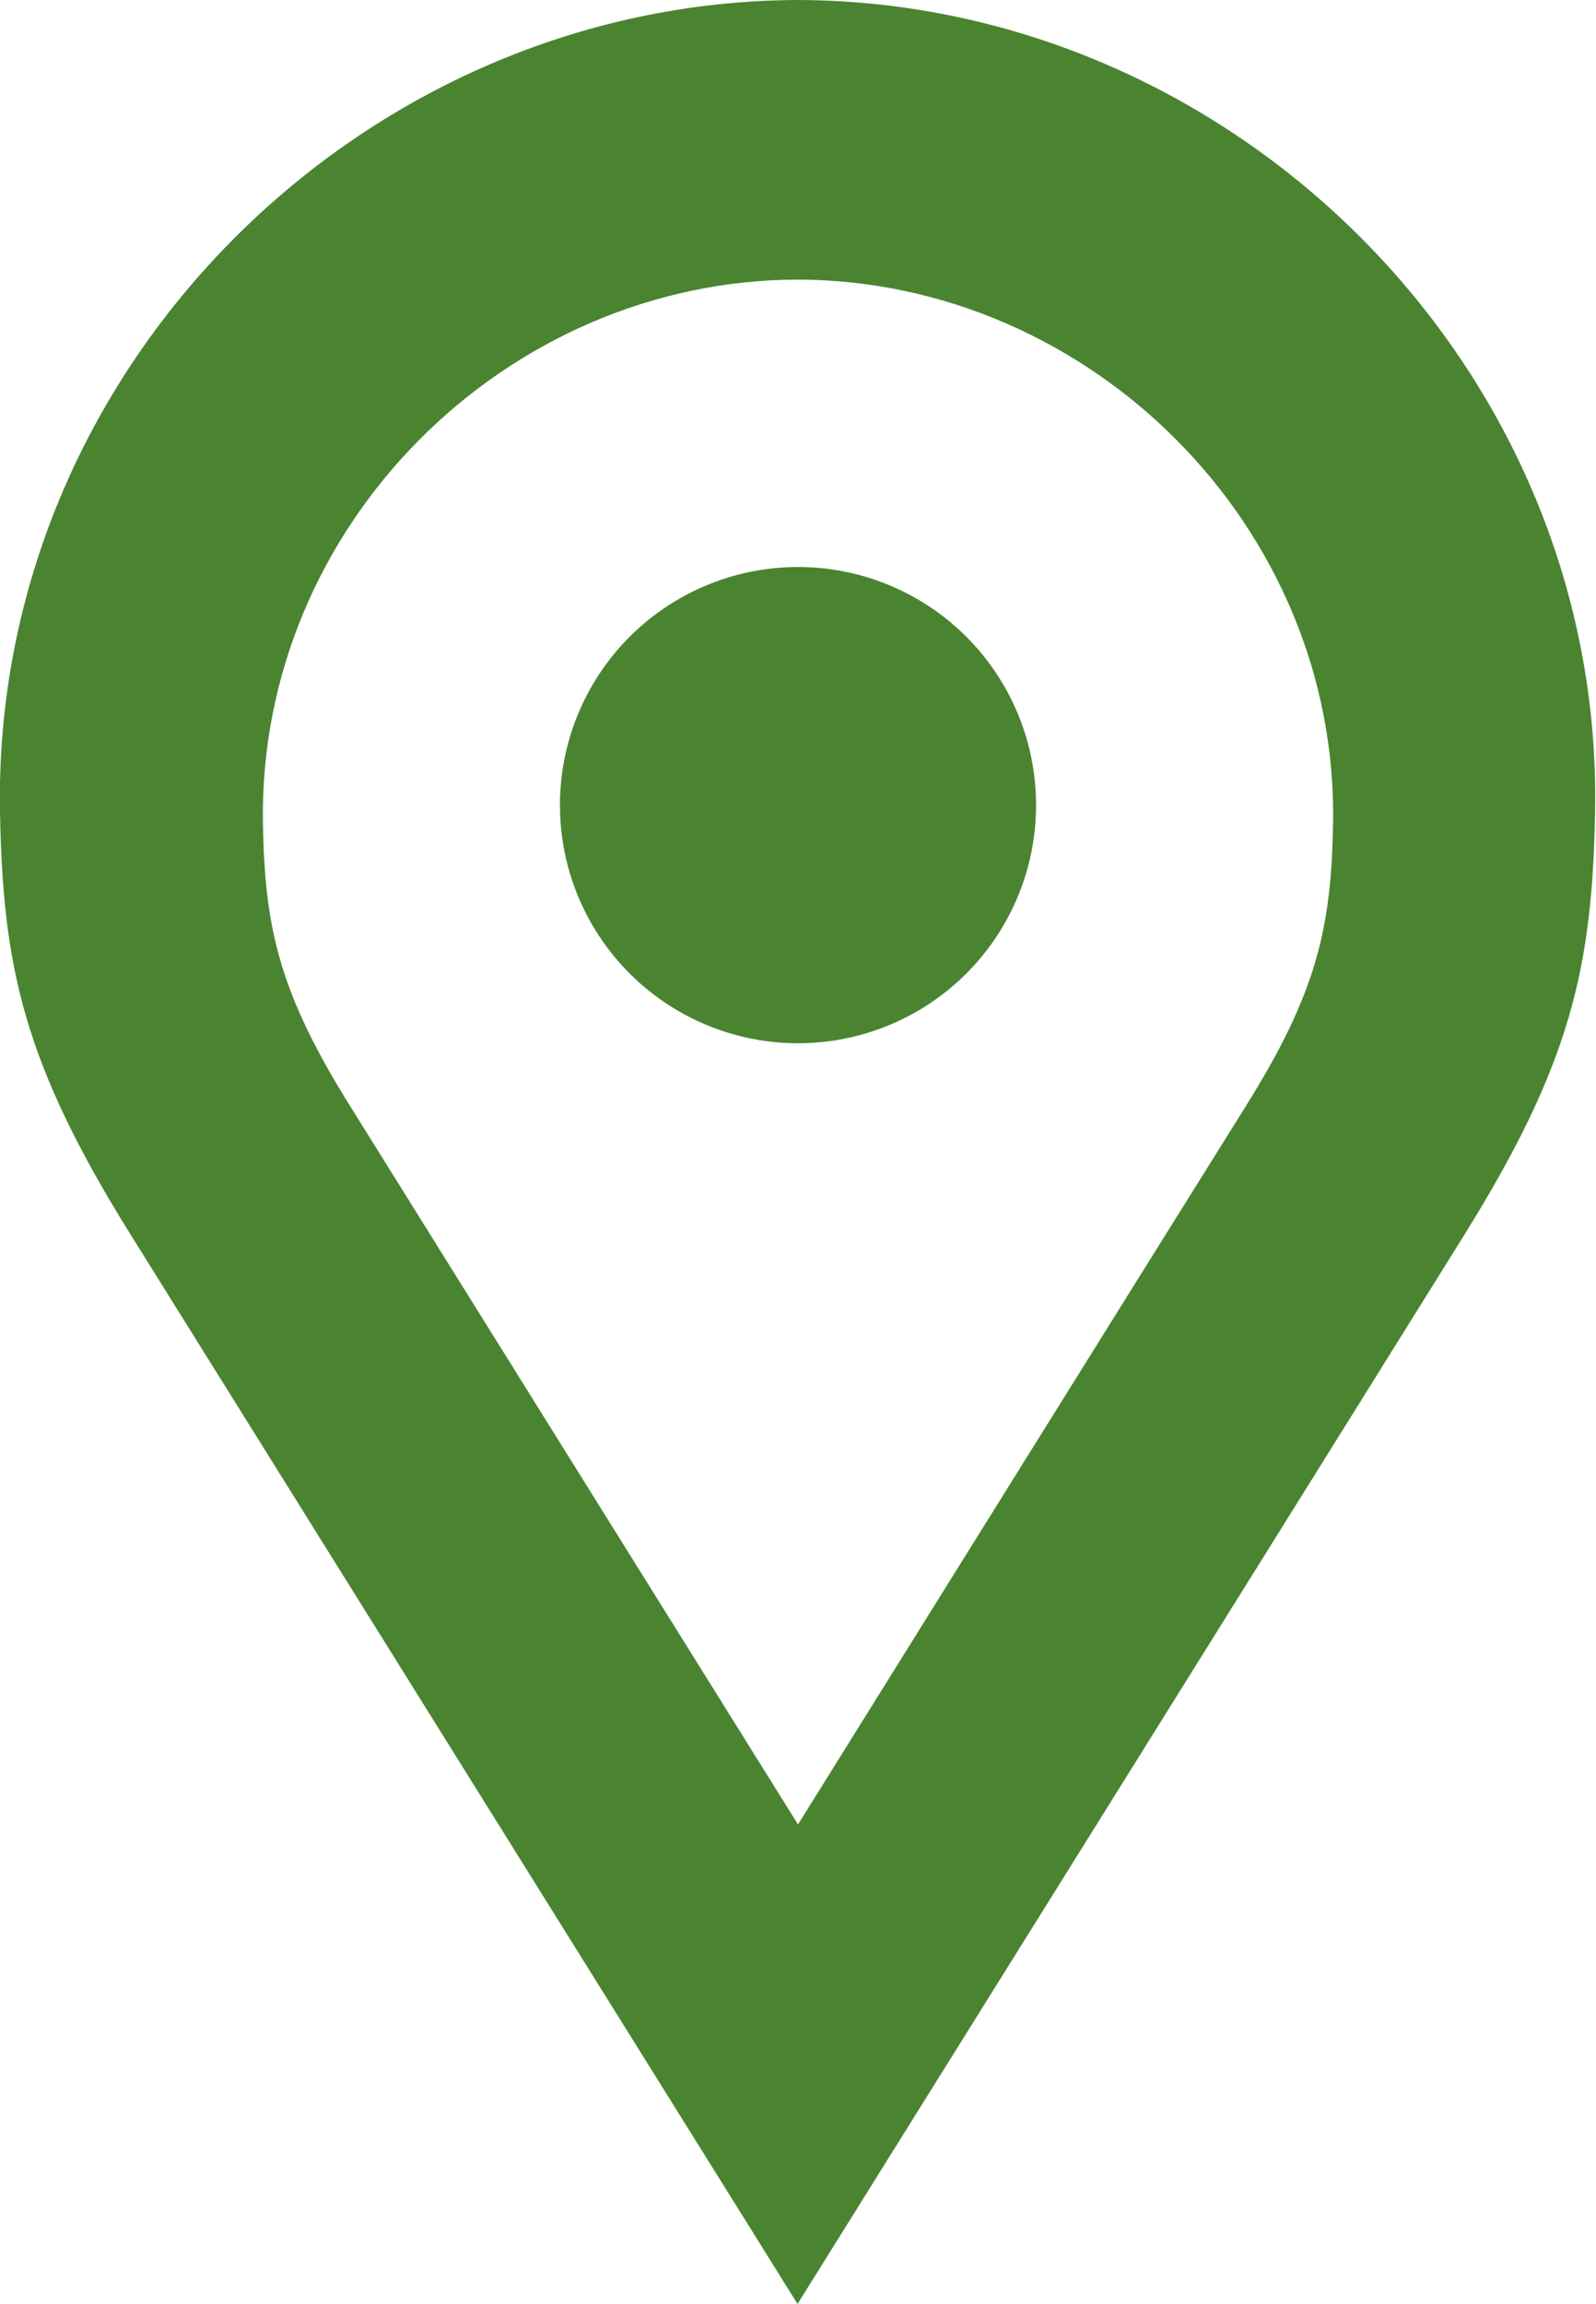
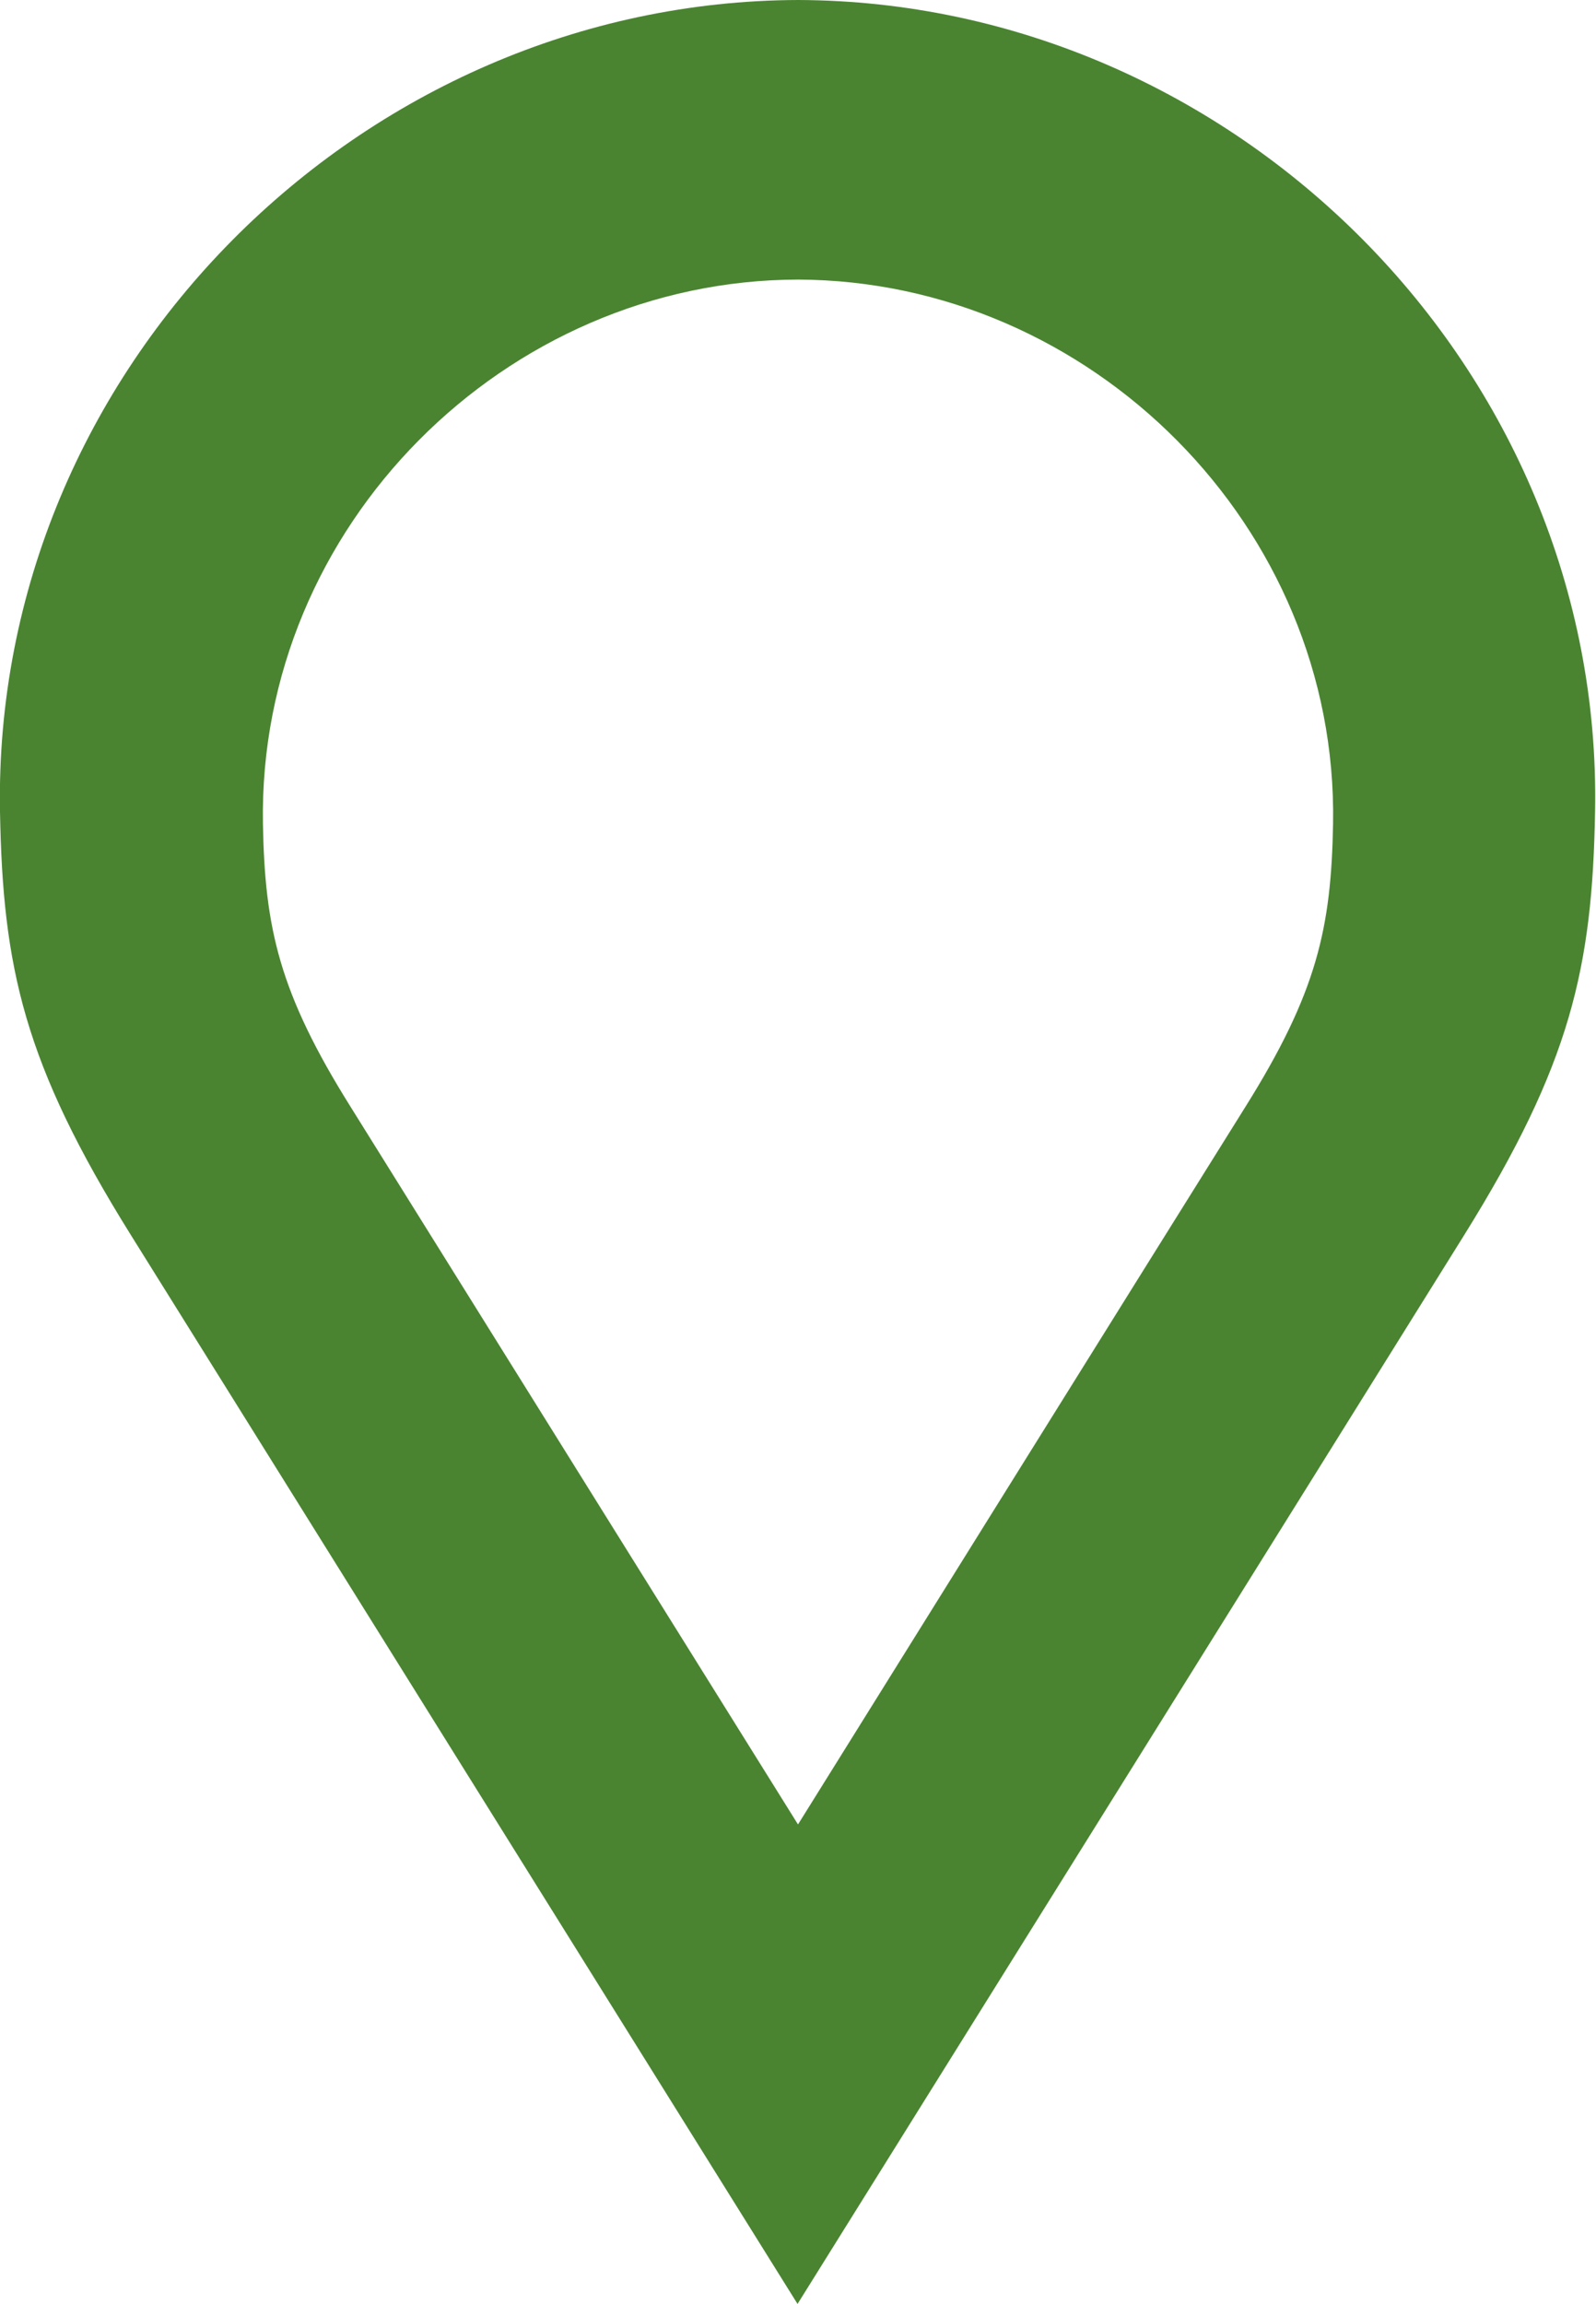
<svg xmlns="http://www.w3.org/2000/svg" id="a" viewBox="0 0 34.66 50.02">
  <defs>
    <style>.b{fill:#4a8431;}</style>
  </defs>
-   <circle class="b" cx="17.33" cy="17.48" r="5.17" />
  <path class="b" d="M17.33,0C7.86,.03-.17,7.99,0,17.62c.06,3.39,.52,5.47,2.84,9.19s14.48,23.21,14.48,23.21c0,0,12.17-19.5,14.48-23.21s2.78-5.8,2.84-9.19C34.82,7.99,26.8,.03,17.33,0Zm0,39.61s-8.16-13.08-9.71-15.57c-1.56-2.49-1.87-3.89-1.91-6.16-.11-6.46,5.27-11.8,11.62-11.81,6.35,.02,11.73,5.36,11.62,11.81-.04,2.27-.35,3.67-1.91,6.16-1.56,2.49-9.71,15.57-9.71,15.57Z" />
</svg>